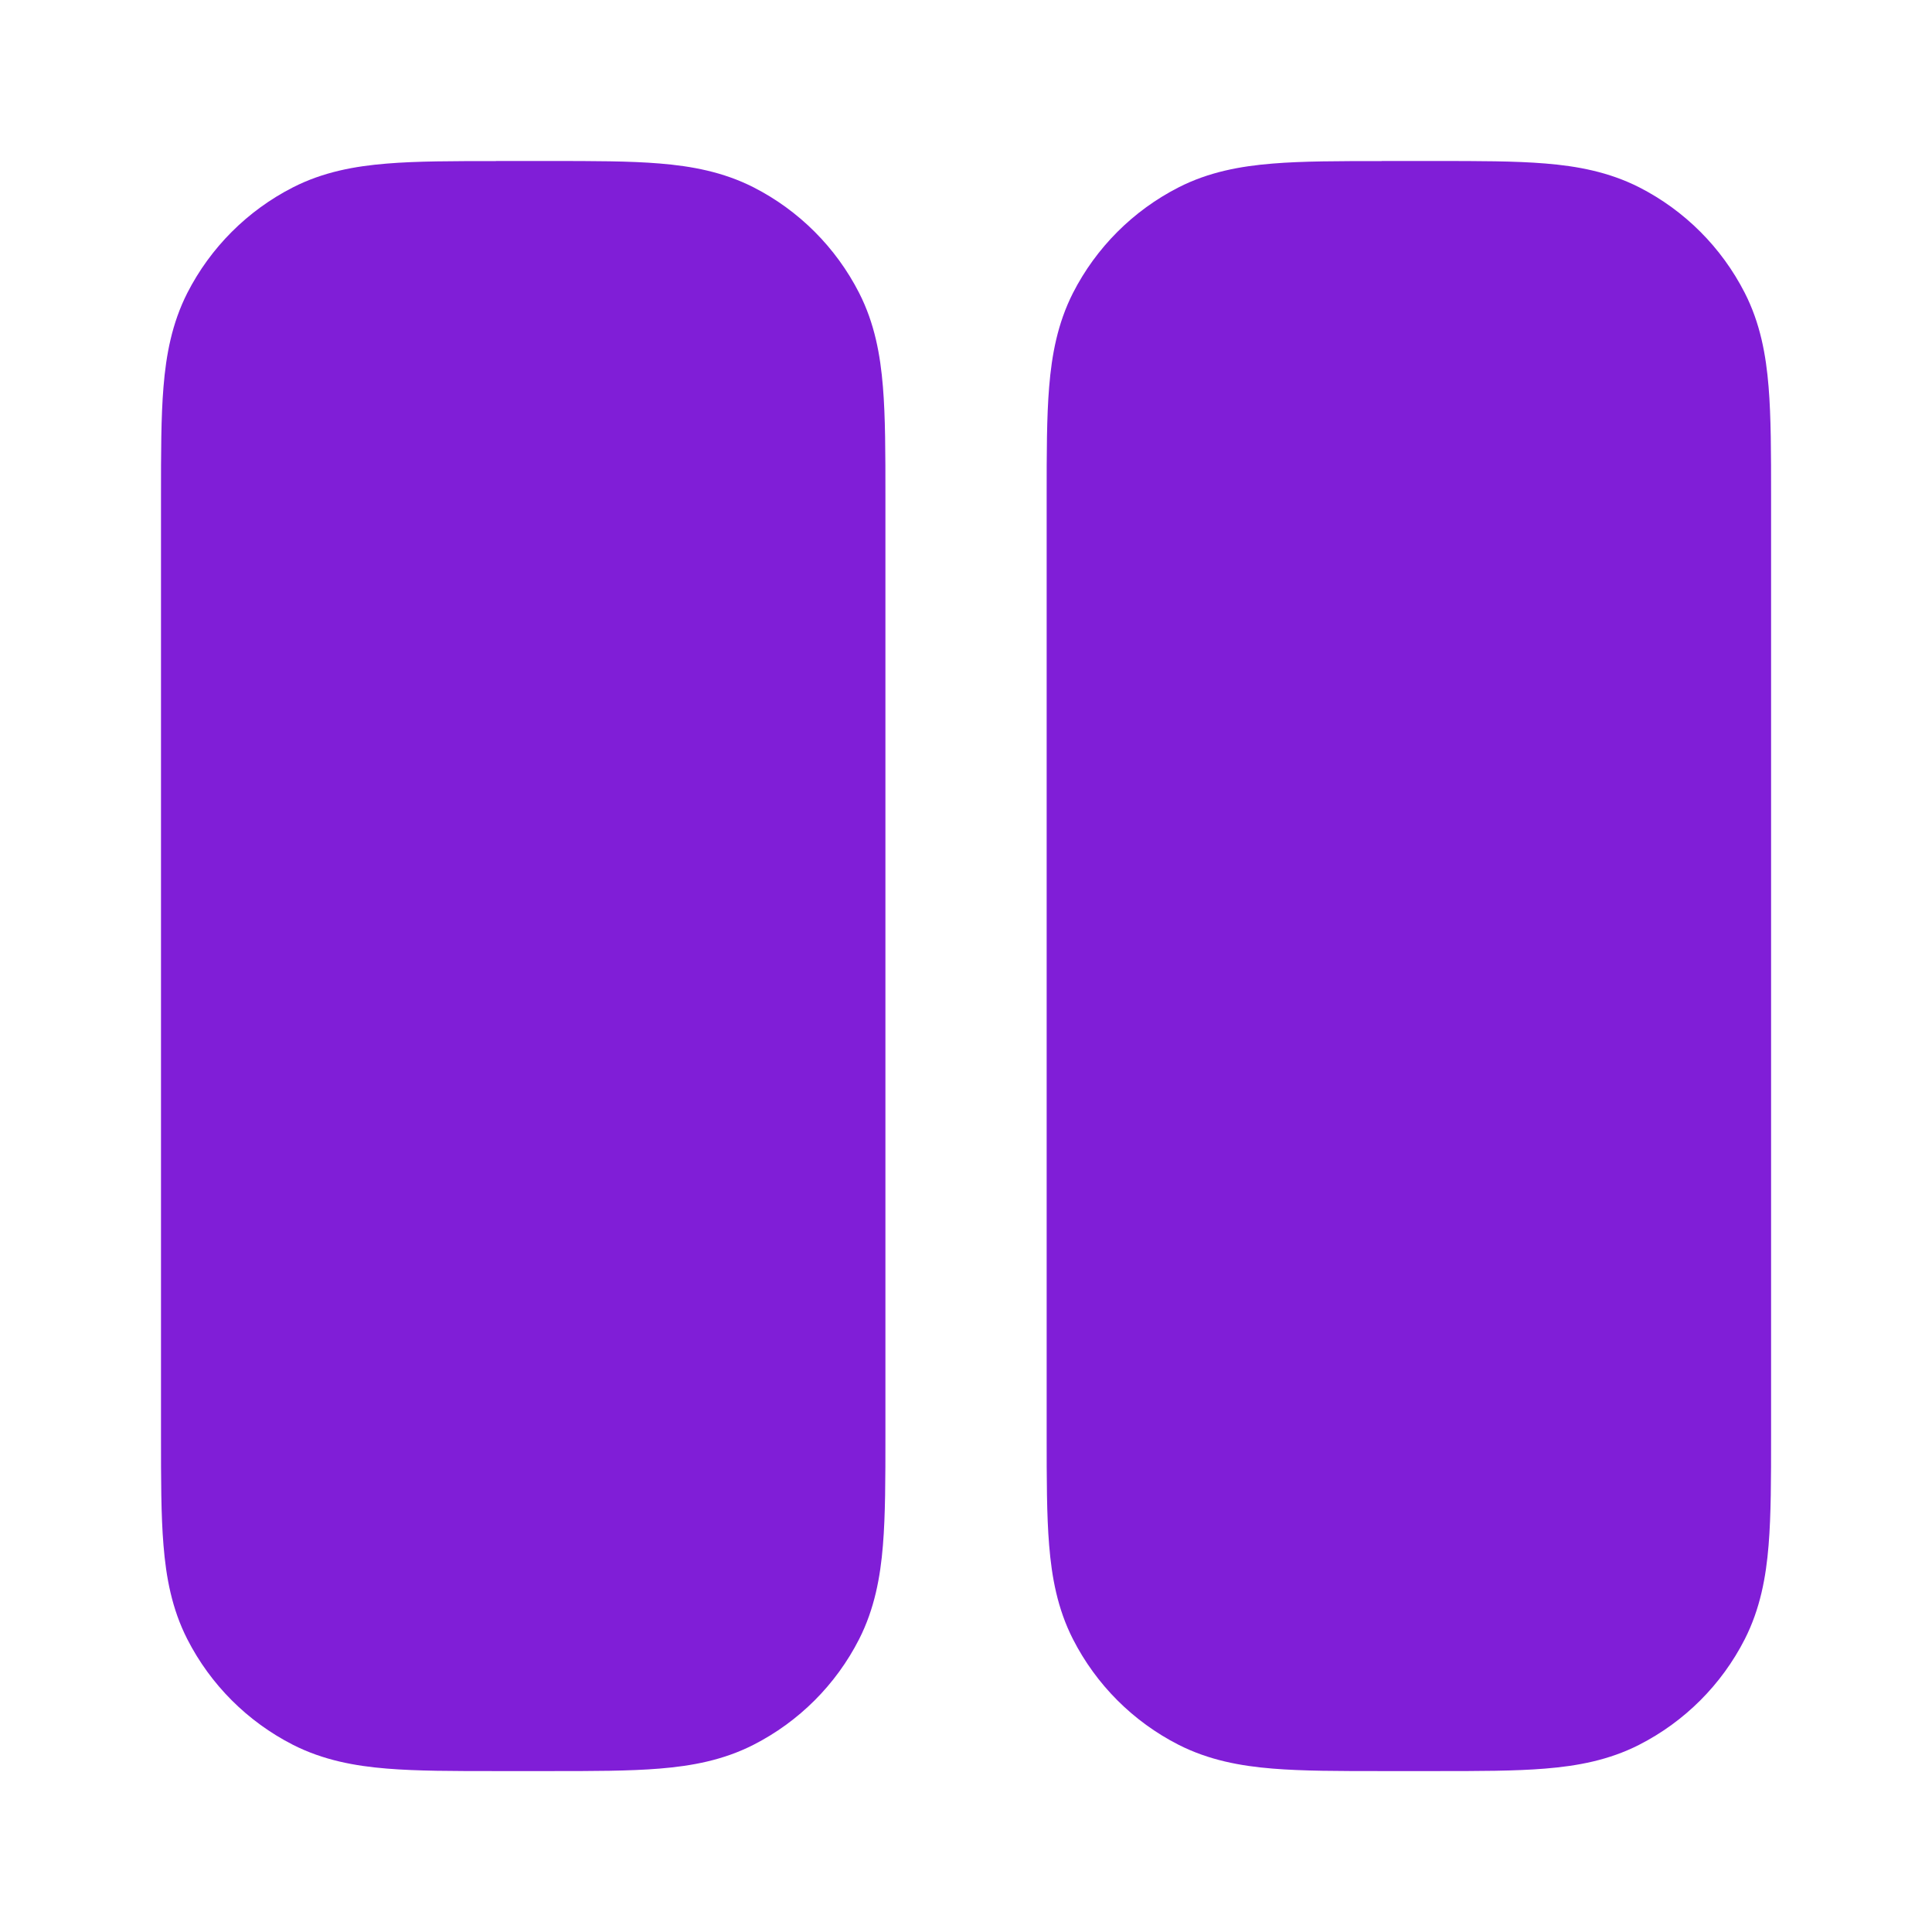
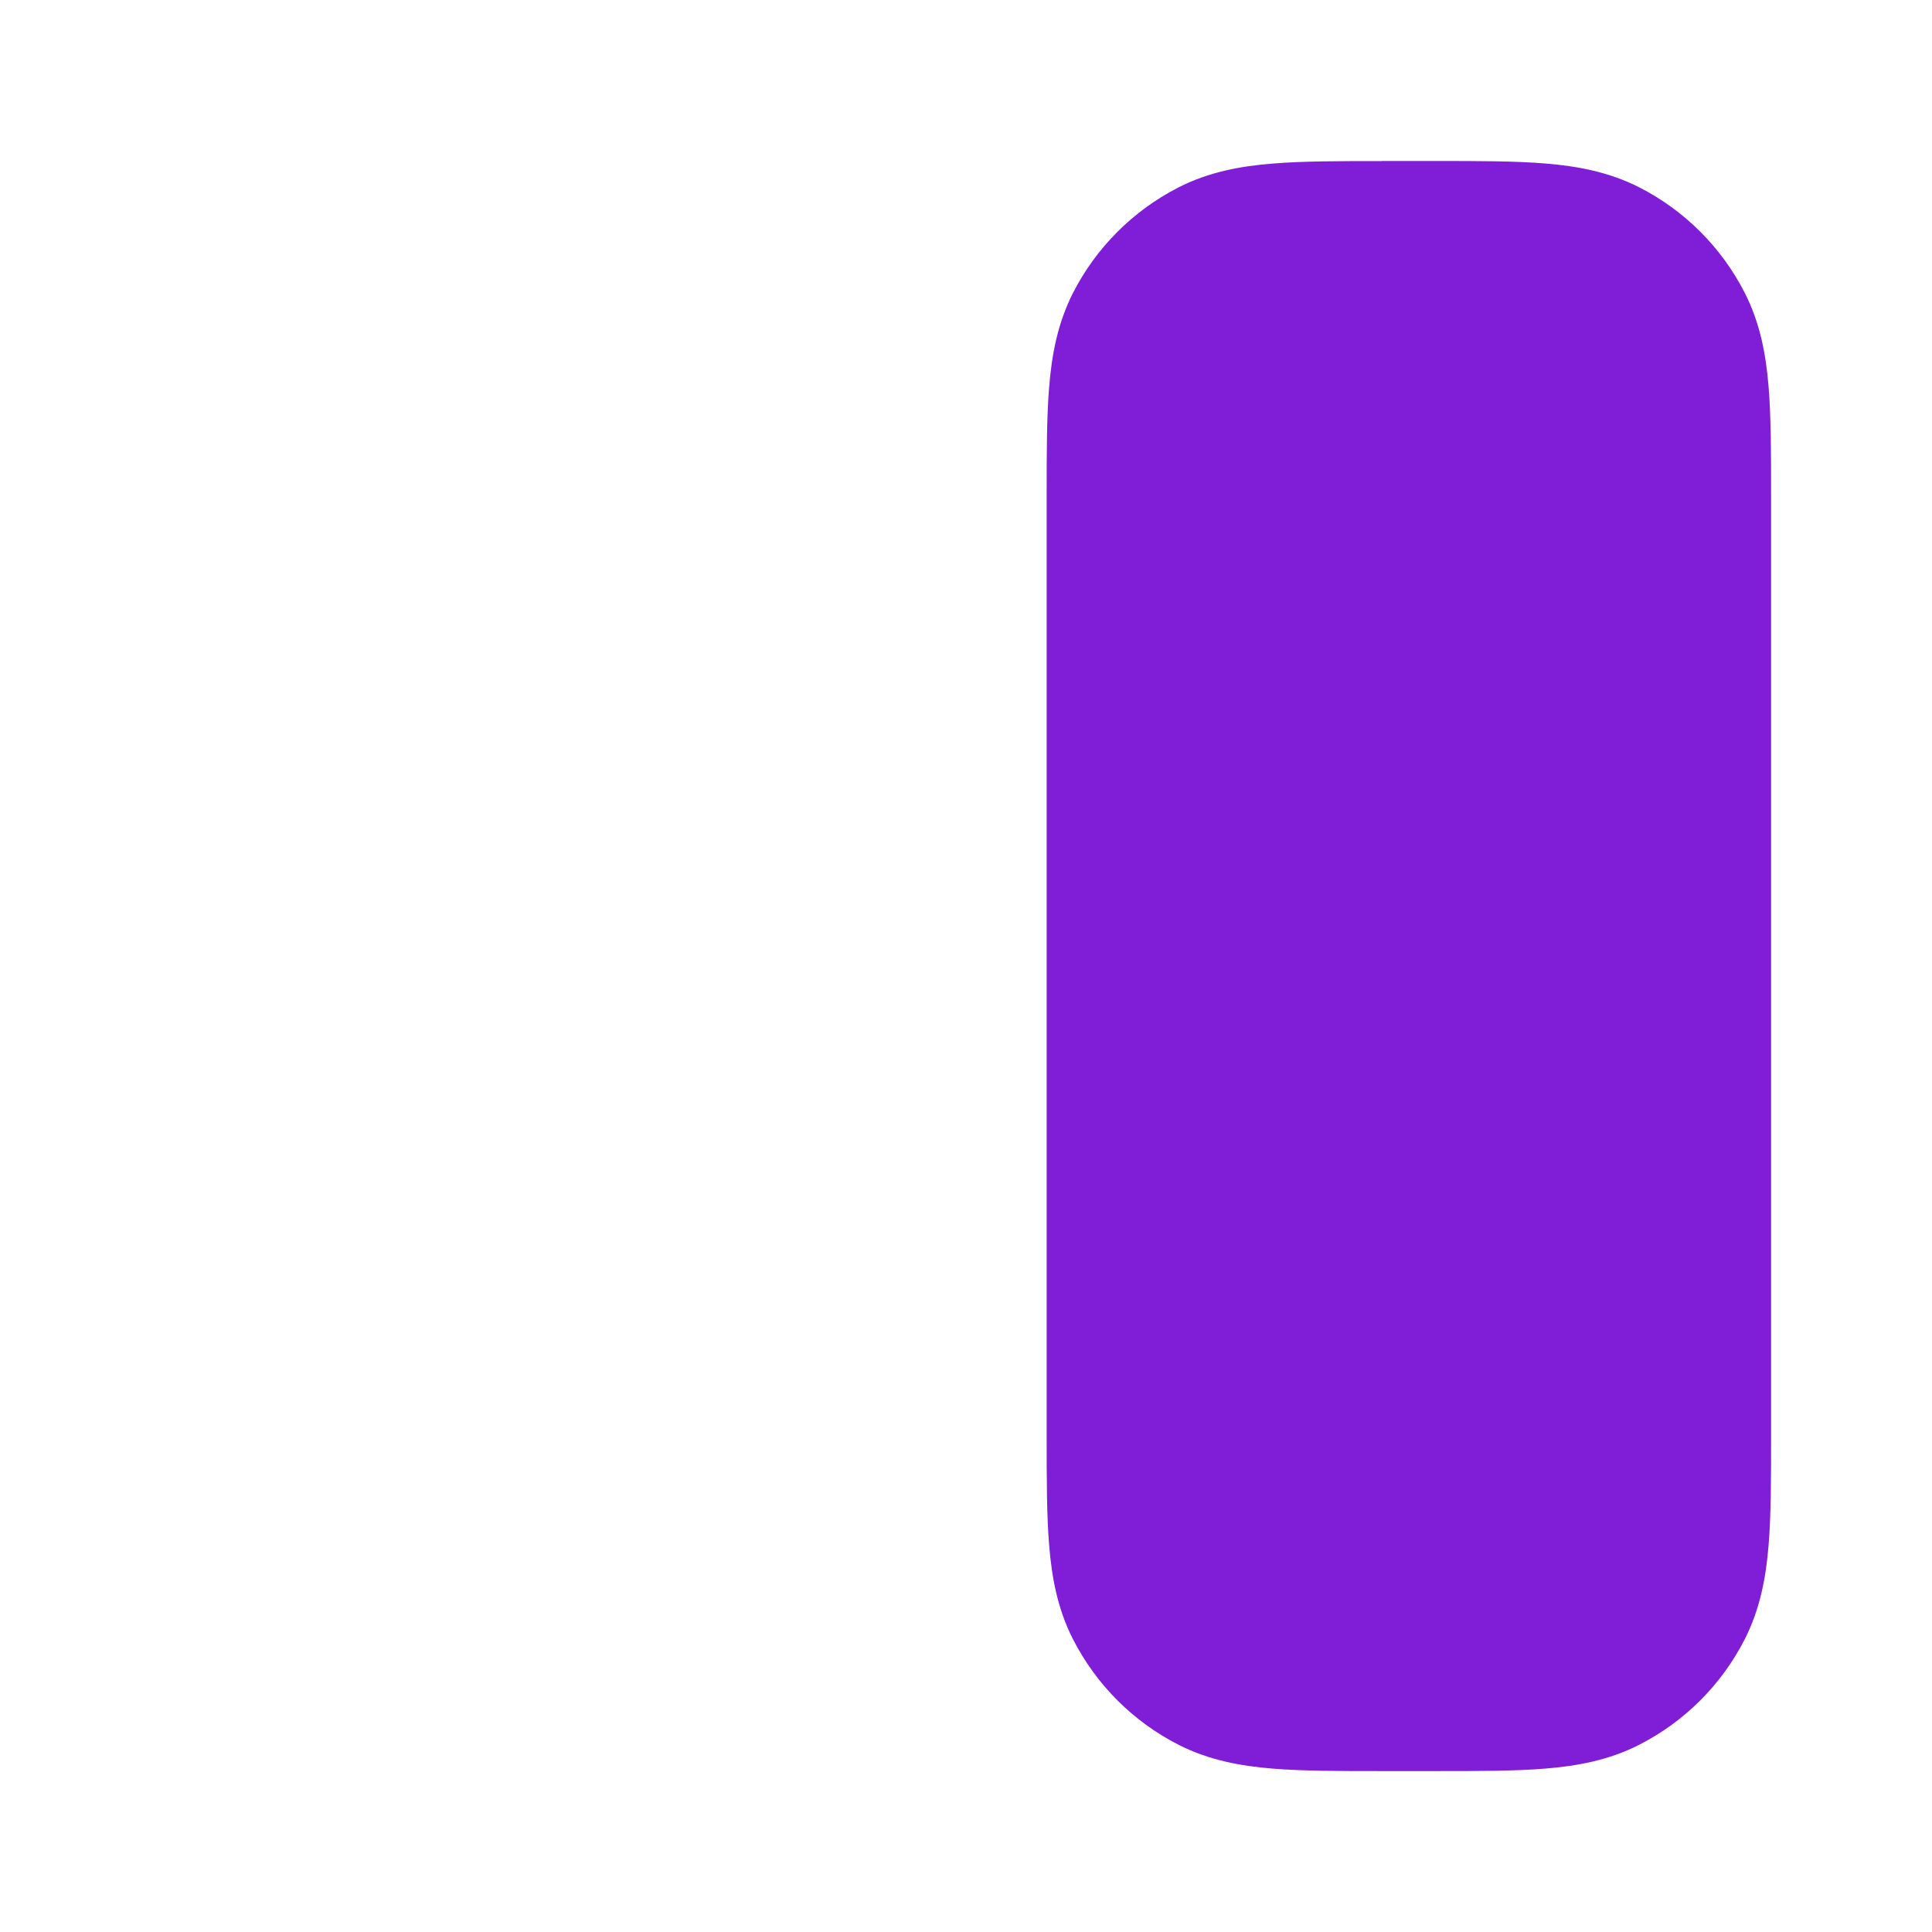
<svg xmlns="http://www.w3.org/2000/svg" fill="none" height="24" viewBox="0 0 24 24" width="24">
  <g clip-rule="evenodd" fill="#801ed7" fill-rule="evenodd">
    <path d="m17.162 2h.677c.527-0.0.982-0 1.357.031.395.032.789.104 1.167.296.565.288 1.023.747 1.311 1.311.193.378.264.772.296 1.167.031.375.031.829.031 1.357v11.677c0 .527 0 .982-.031 1.357-.032.395-.104.789-.296 1.167-.288.565-.747 1.023-1.311 1.311-.378.193-.772.264-1.167.296-.374.031-.829.031-1.356.031h-.677c-.527 0-.982 0-1.356-.031-.395-.032-.789-.104-1.167-.296-.565-.288-1.023-.747-1.311-1.311-.193-.378-.264-.772-.296-1.167-.031-.374-.031-.829-.031-1.357v-11.677c0-.527 0-.982.031-1.356.032-.395.104-.789.296-1.167.288-.564.747-1.023 1.311-1.311.378-.193.772-.264 1.167-.296.374-.031.829-.031 1.357-.031z" />
-     <path d="m6.161 2h.677c.527-0.0.982-0 1.356.031.395.032.789.104 1.167.296.564.288 1.023.747 1.311 1.311.193.378.264.772.296 1.167.031.375.031.829.031 1.357v11.677c0 .527 0 .982-.031 1.357-.032.395-.104.789-.296 1.167-.288.565-.747 1.023-1.311 1.311-.378.193-.772.264-1.167.296-.375.031-.829.031-1.356.031h-.677c-.527 0-.982 0-1.356-.031-.395-.032-.789-.104-1.167-.296-.564-.288-1.023-.747-1.311-1.311-.193-.378-.264-.772-.296-1.167-.031-.374-.031-.829-.031-1.357v-11.677c-0-.527-0-.982.031-1.356.032-.395.104-.789.296-1.167.288-.564.747-1.023 1.311-1.311.378-.193.772-.264 1.167-.296.375-.031.829-.031 1.356-.031z" />
  </g>
</svg>